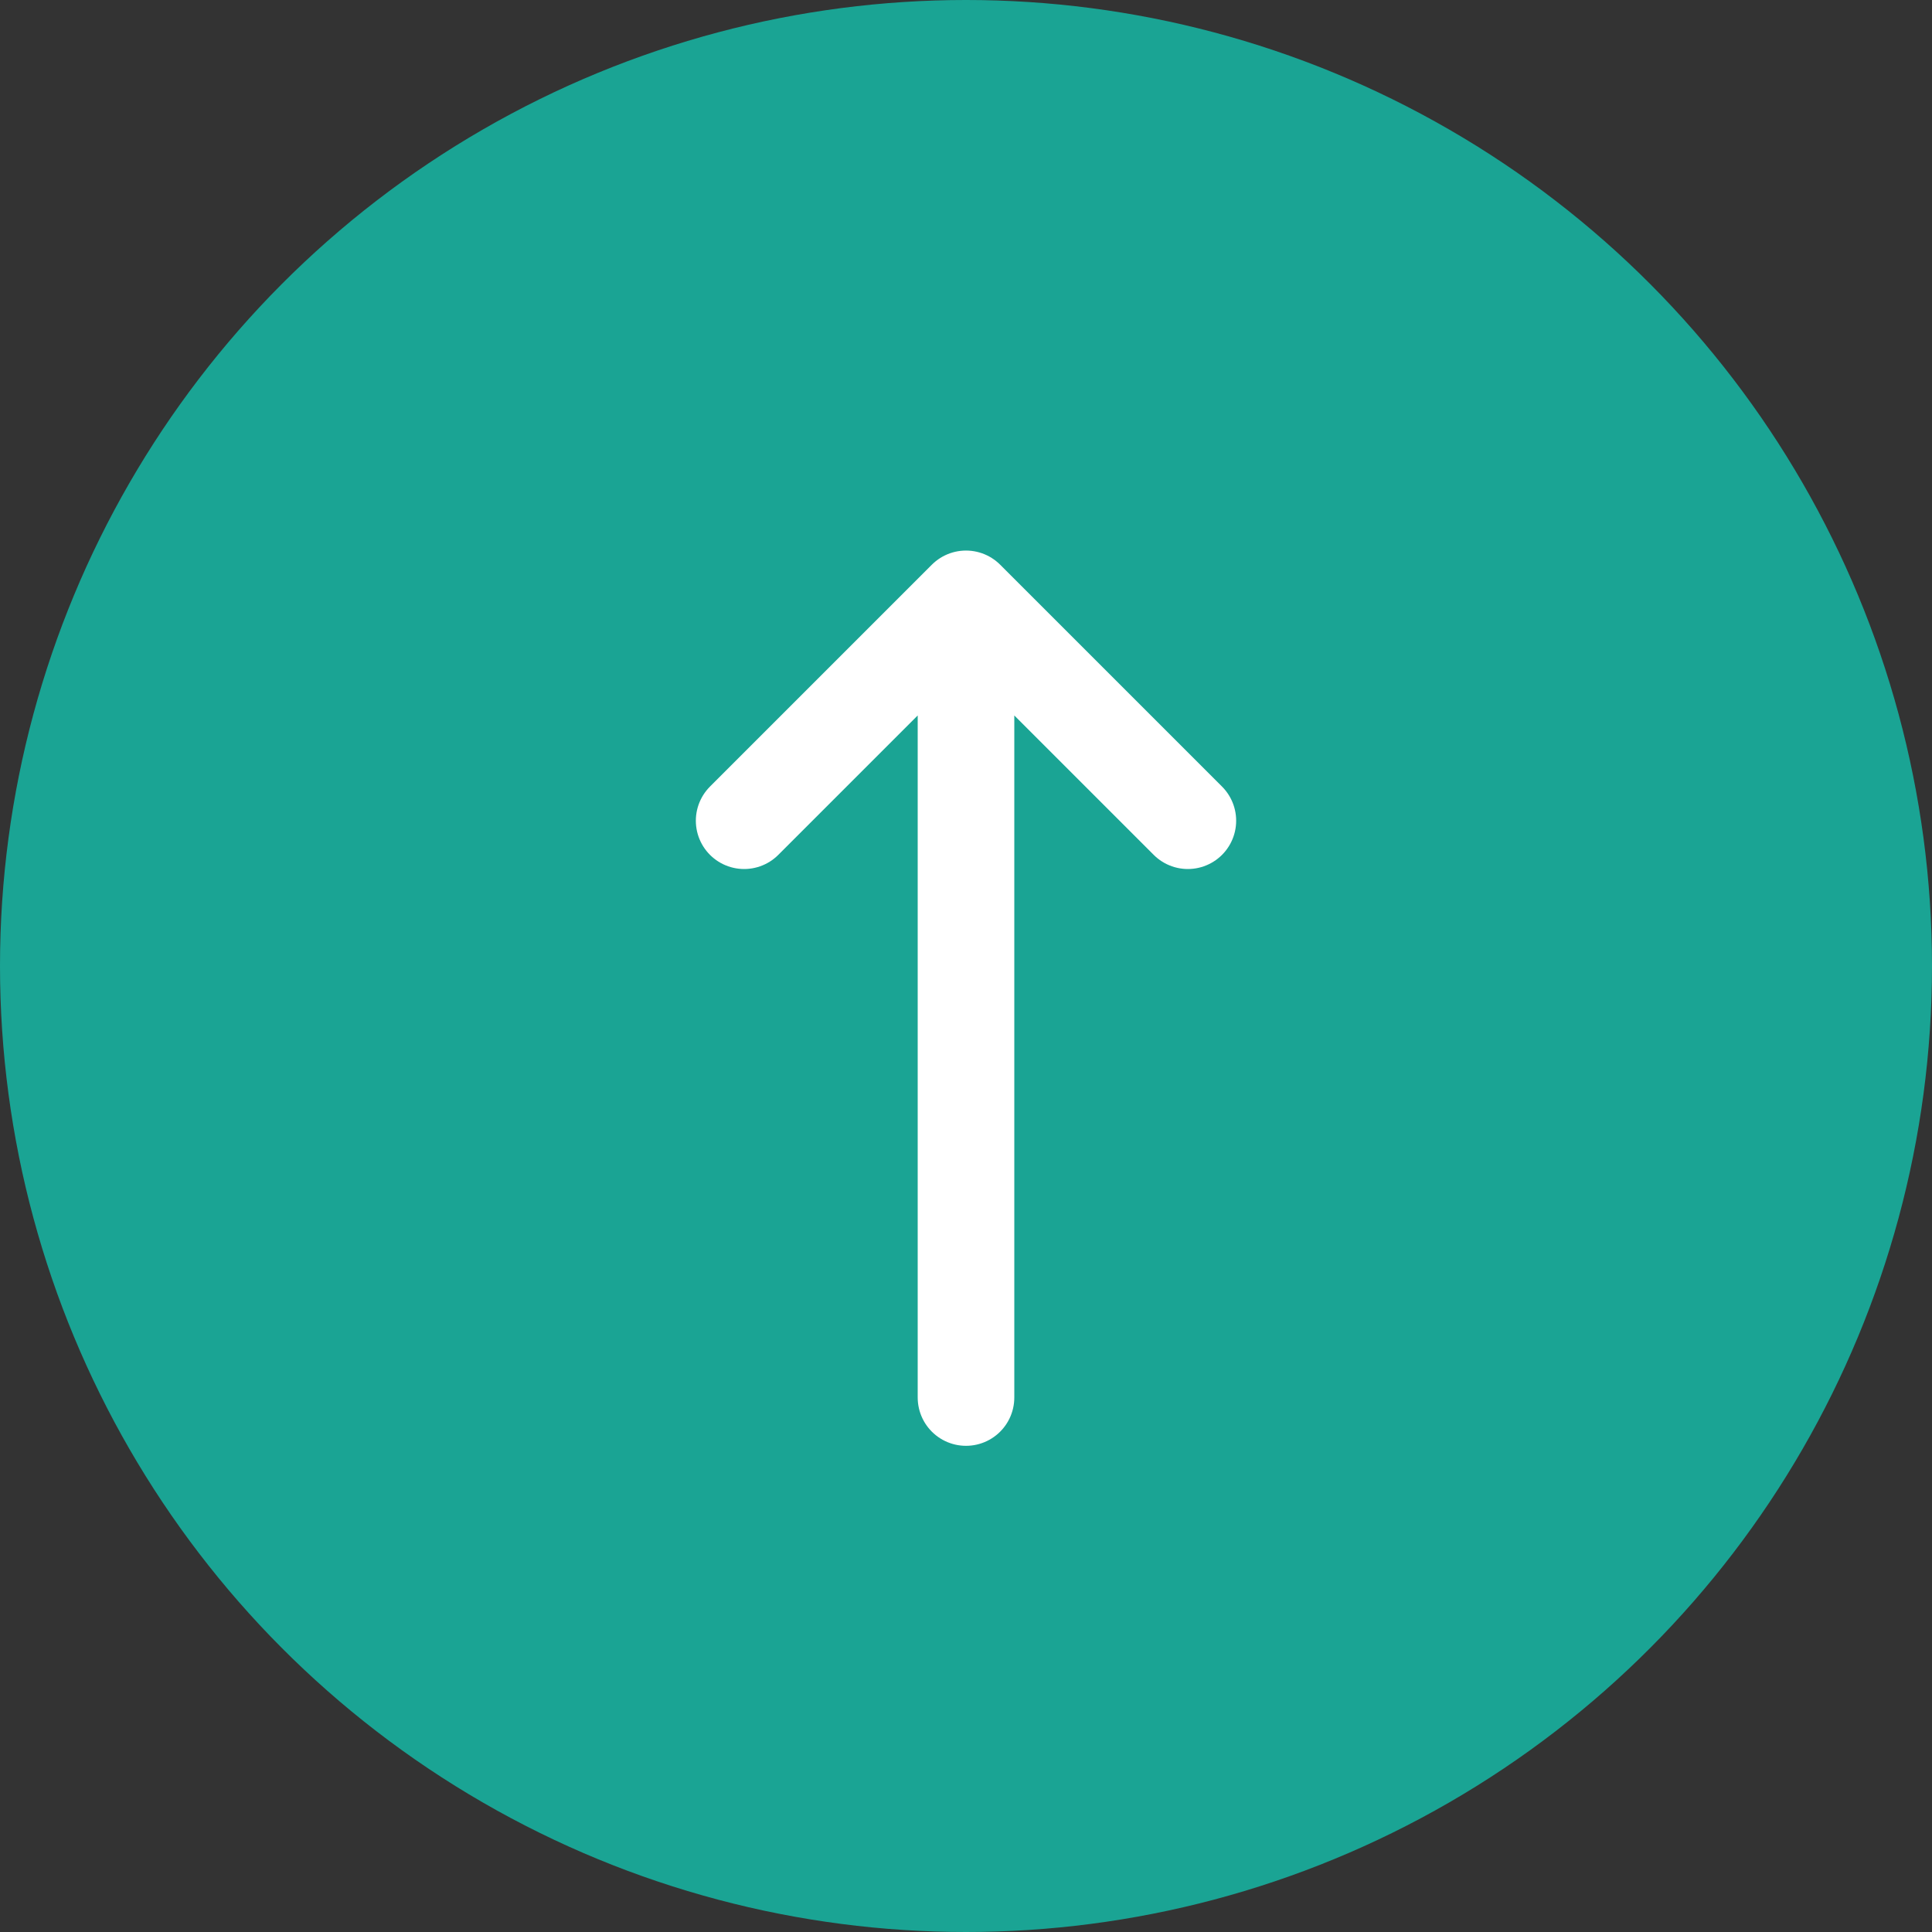
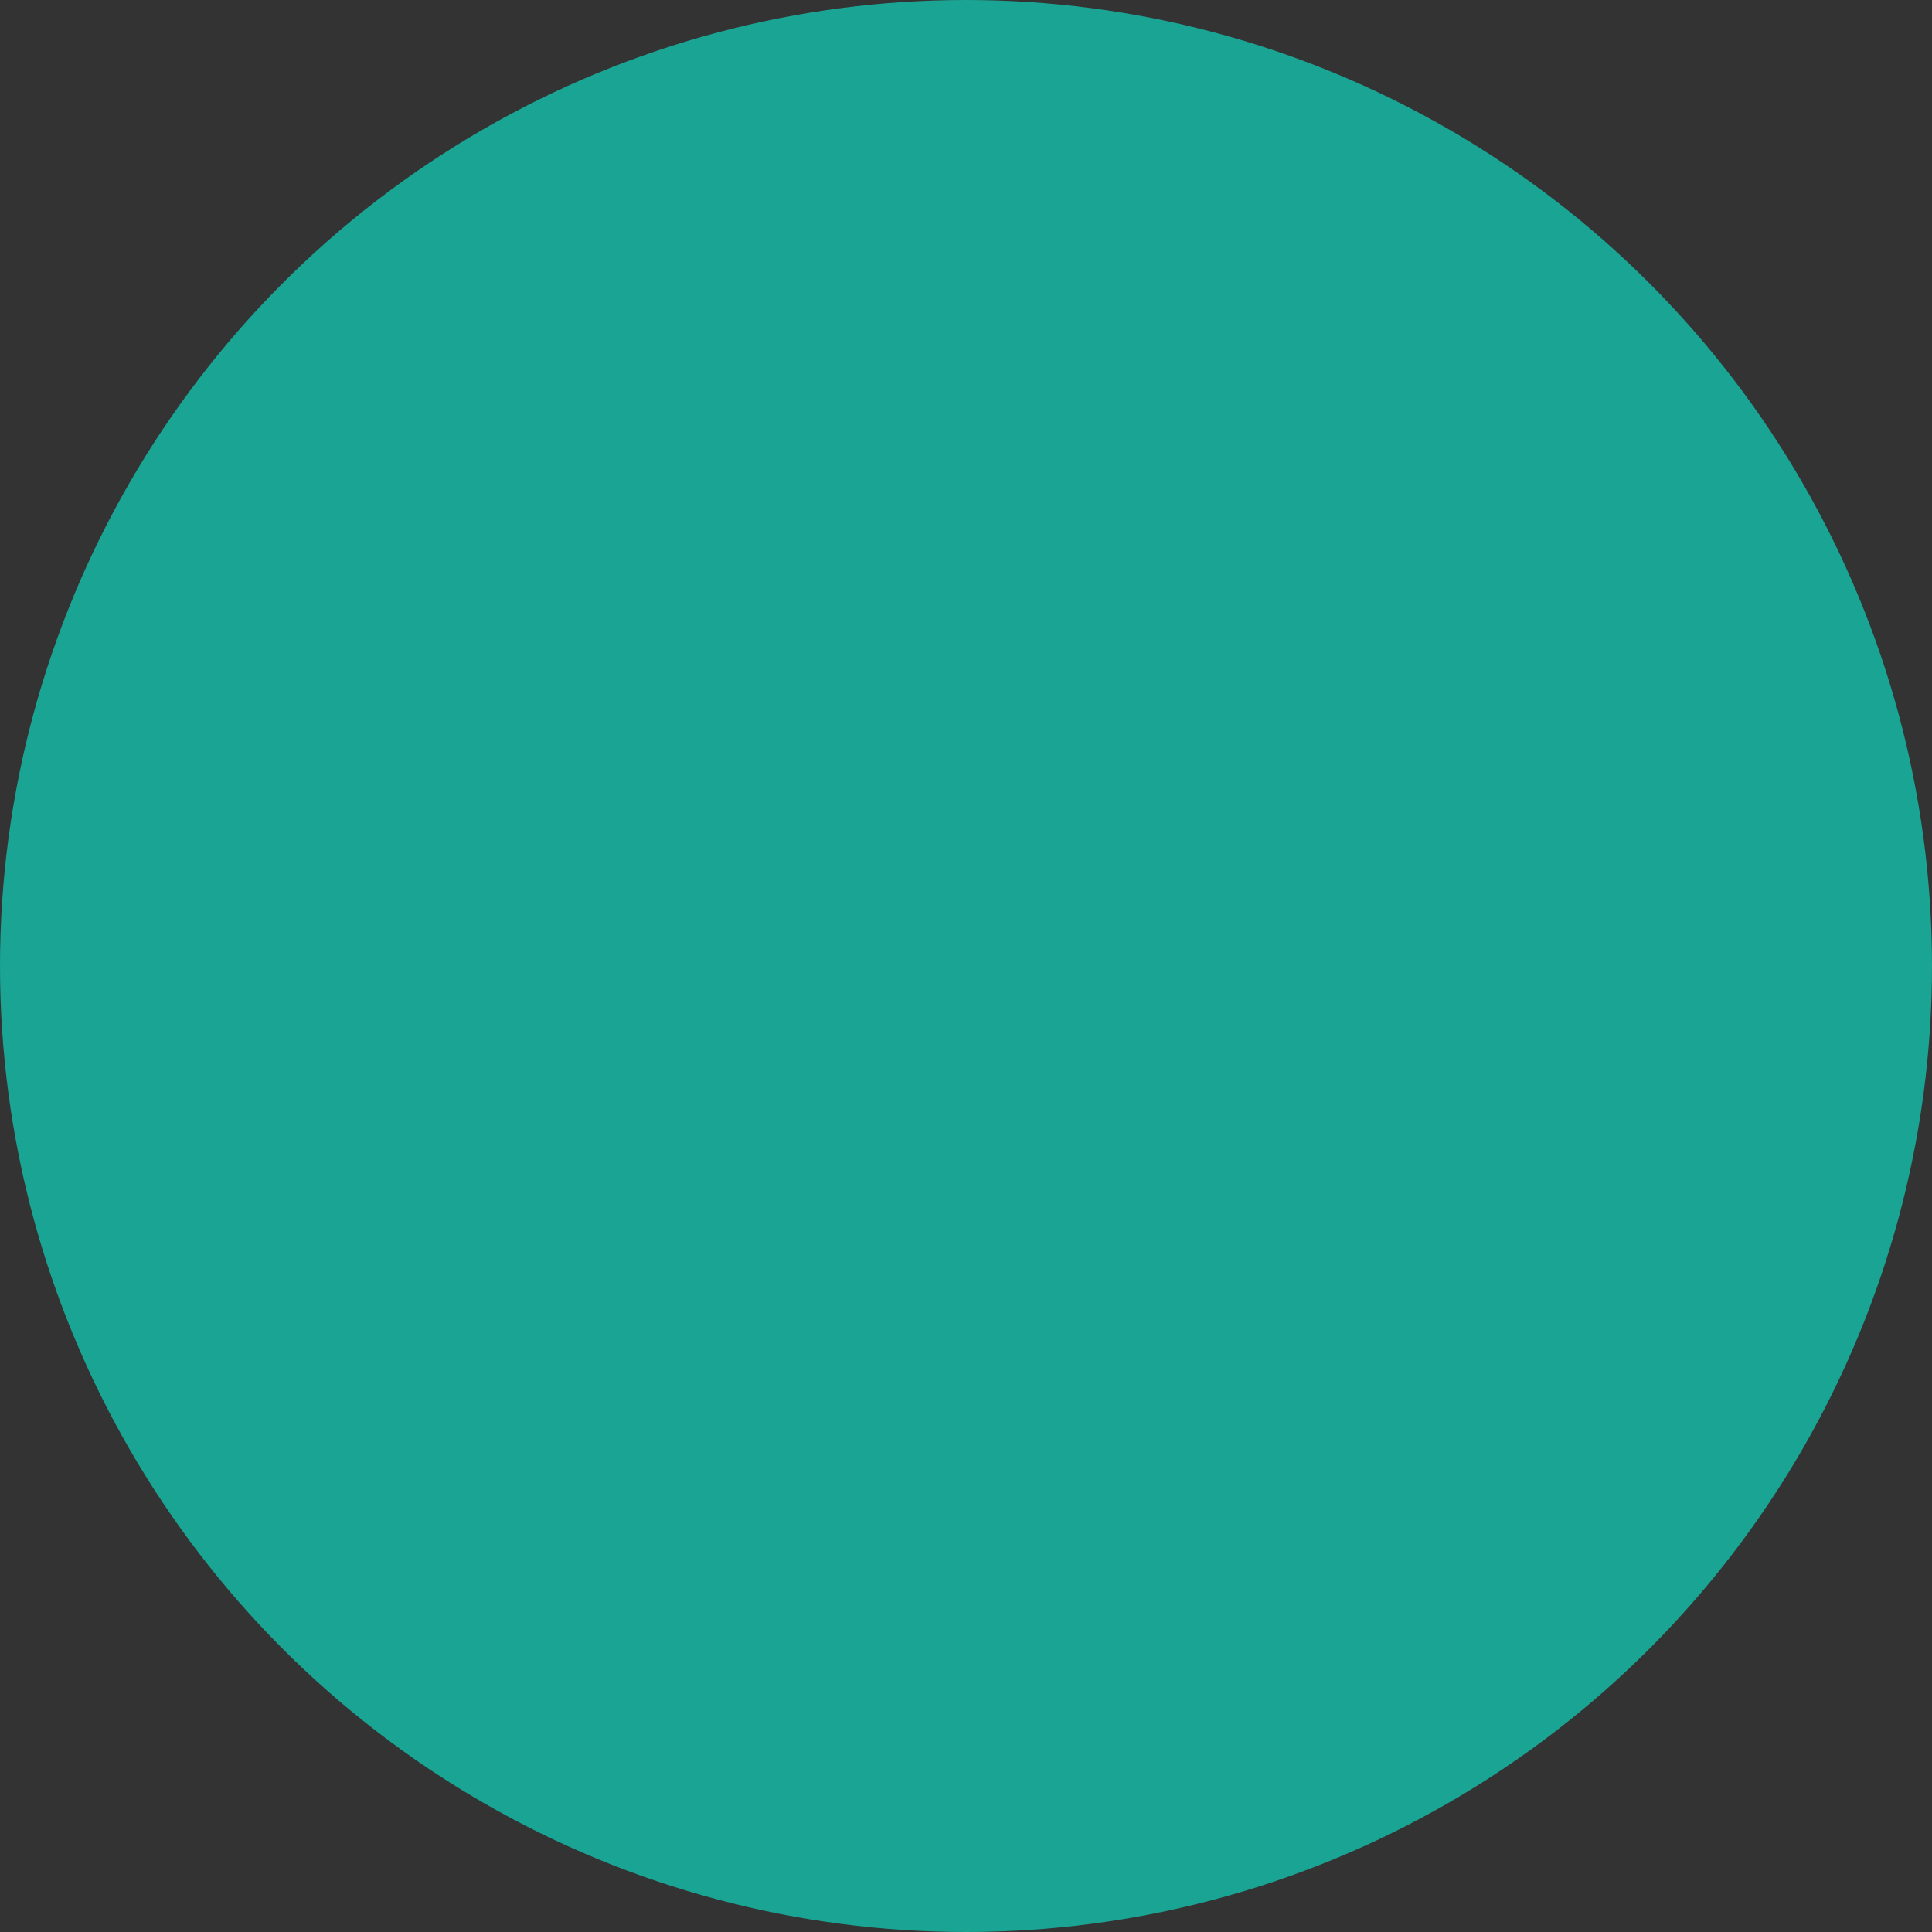
<svg xmlns="http://www.w3.org/2000/svg" viewBox="0 0 60 60" style="enable-background:new 0 0 60 60" xml:space="preserve">
  <rect x="0" y="0" width="60" height="60" fill="#333333" stroke="none" />
  <circle cx="30" cy="30" r="30" style="fill:#1aa494" />
-   <path d="m23.11 25.488 6.89-6.89 6.89 6.89M30 18.599v24.802" style="fill:none;stroke:#fff;stroke-width:3;stroke-linecap:round;stroke-linejoin:round;stroke-miterlimit:10" />
</svg>